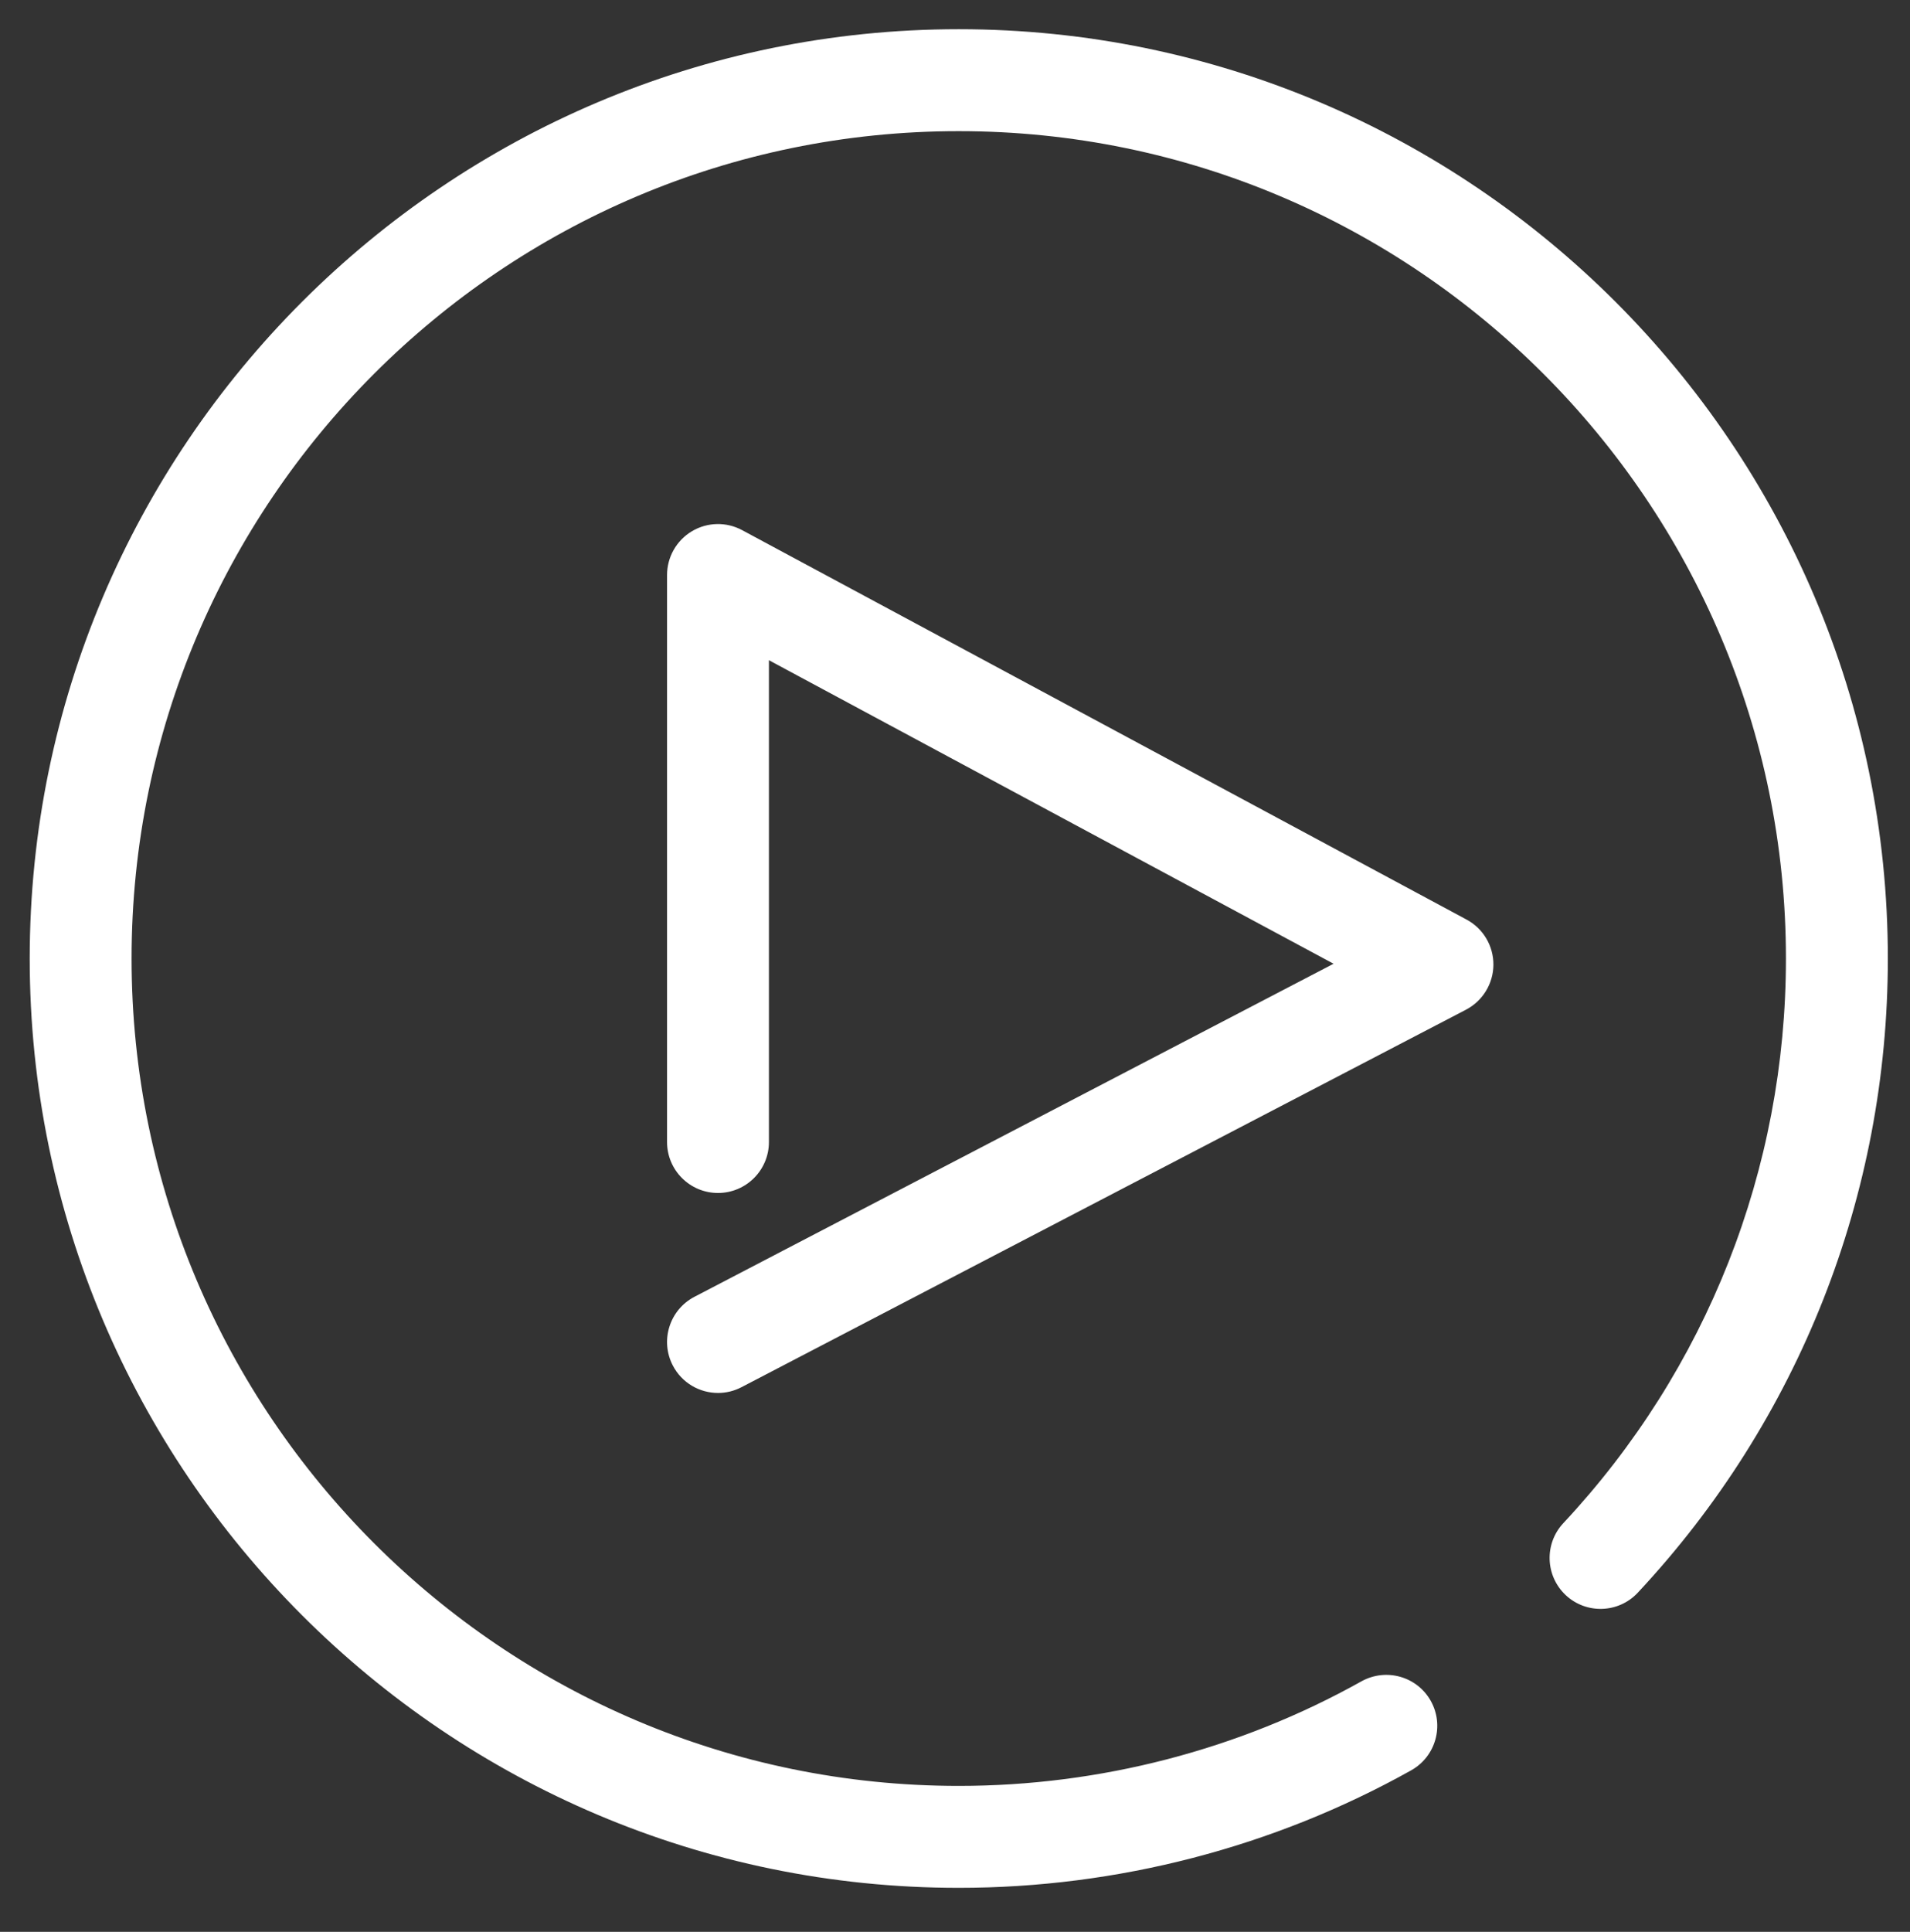
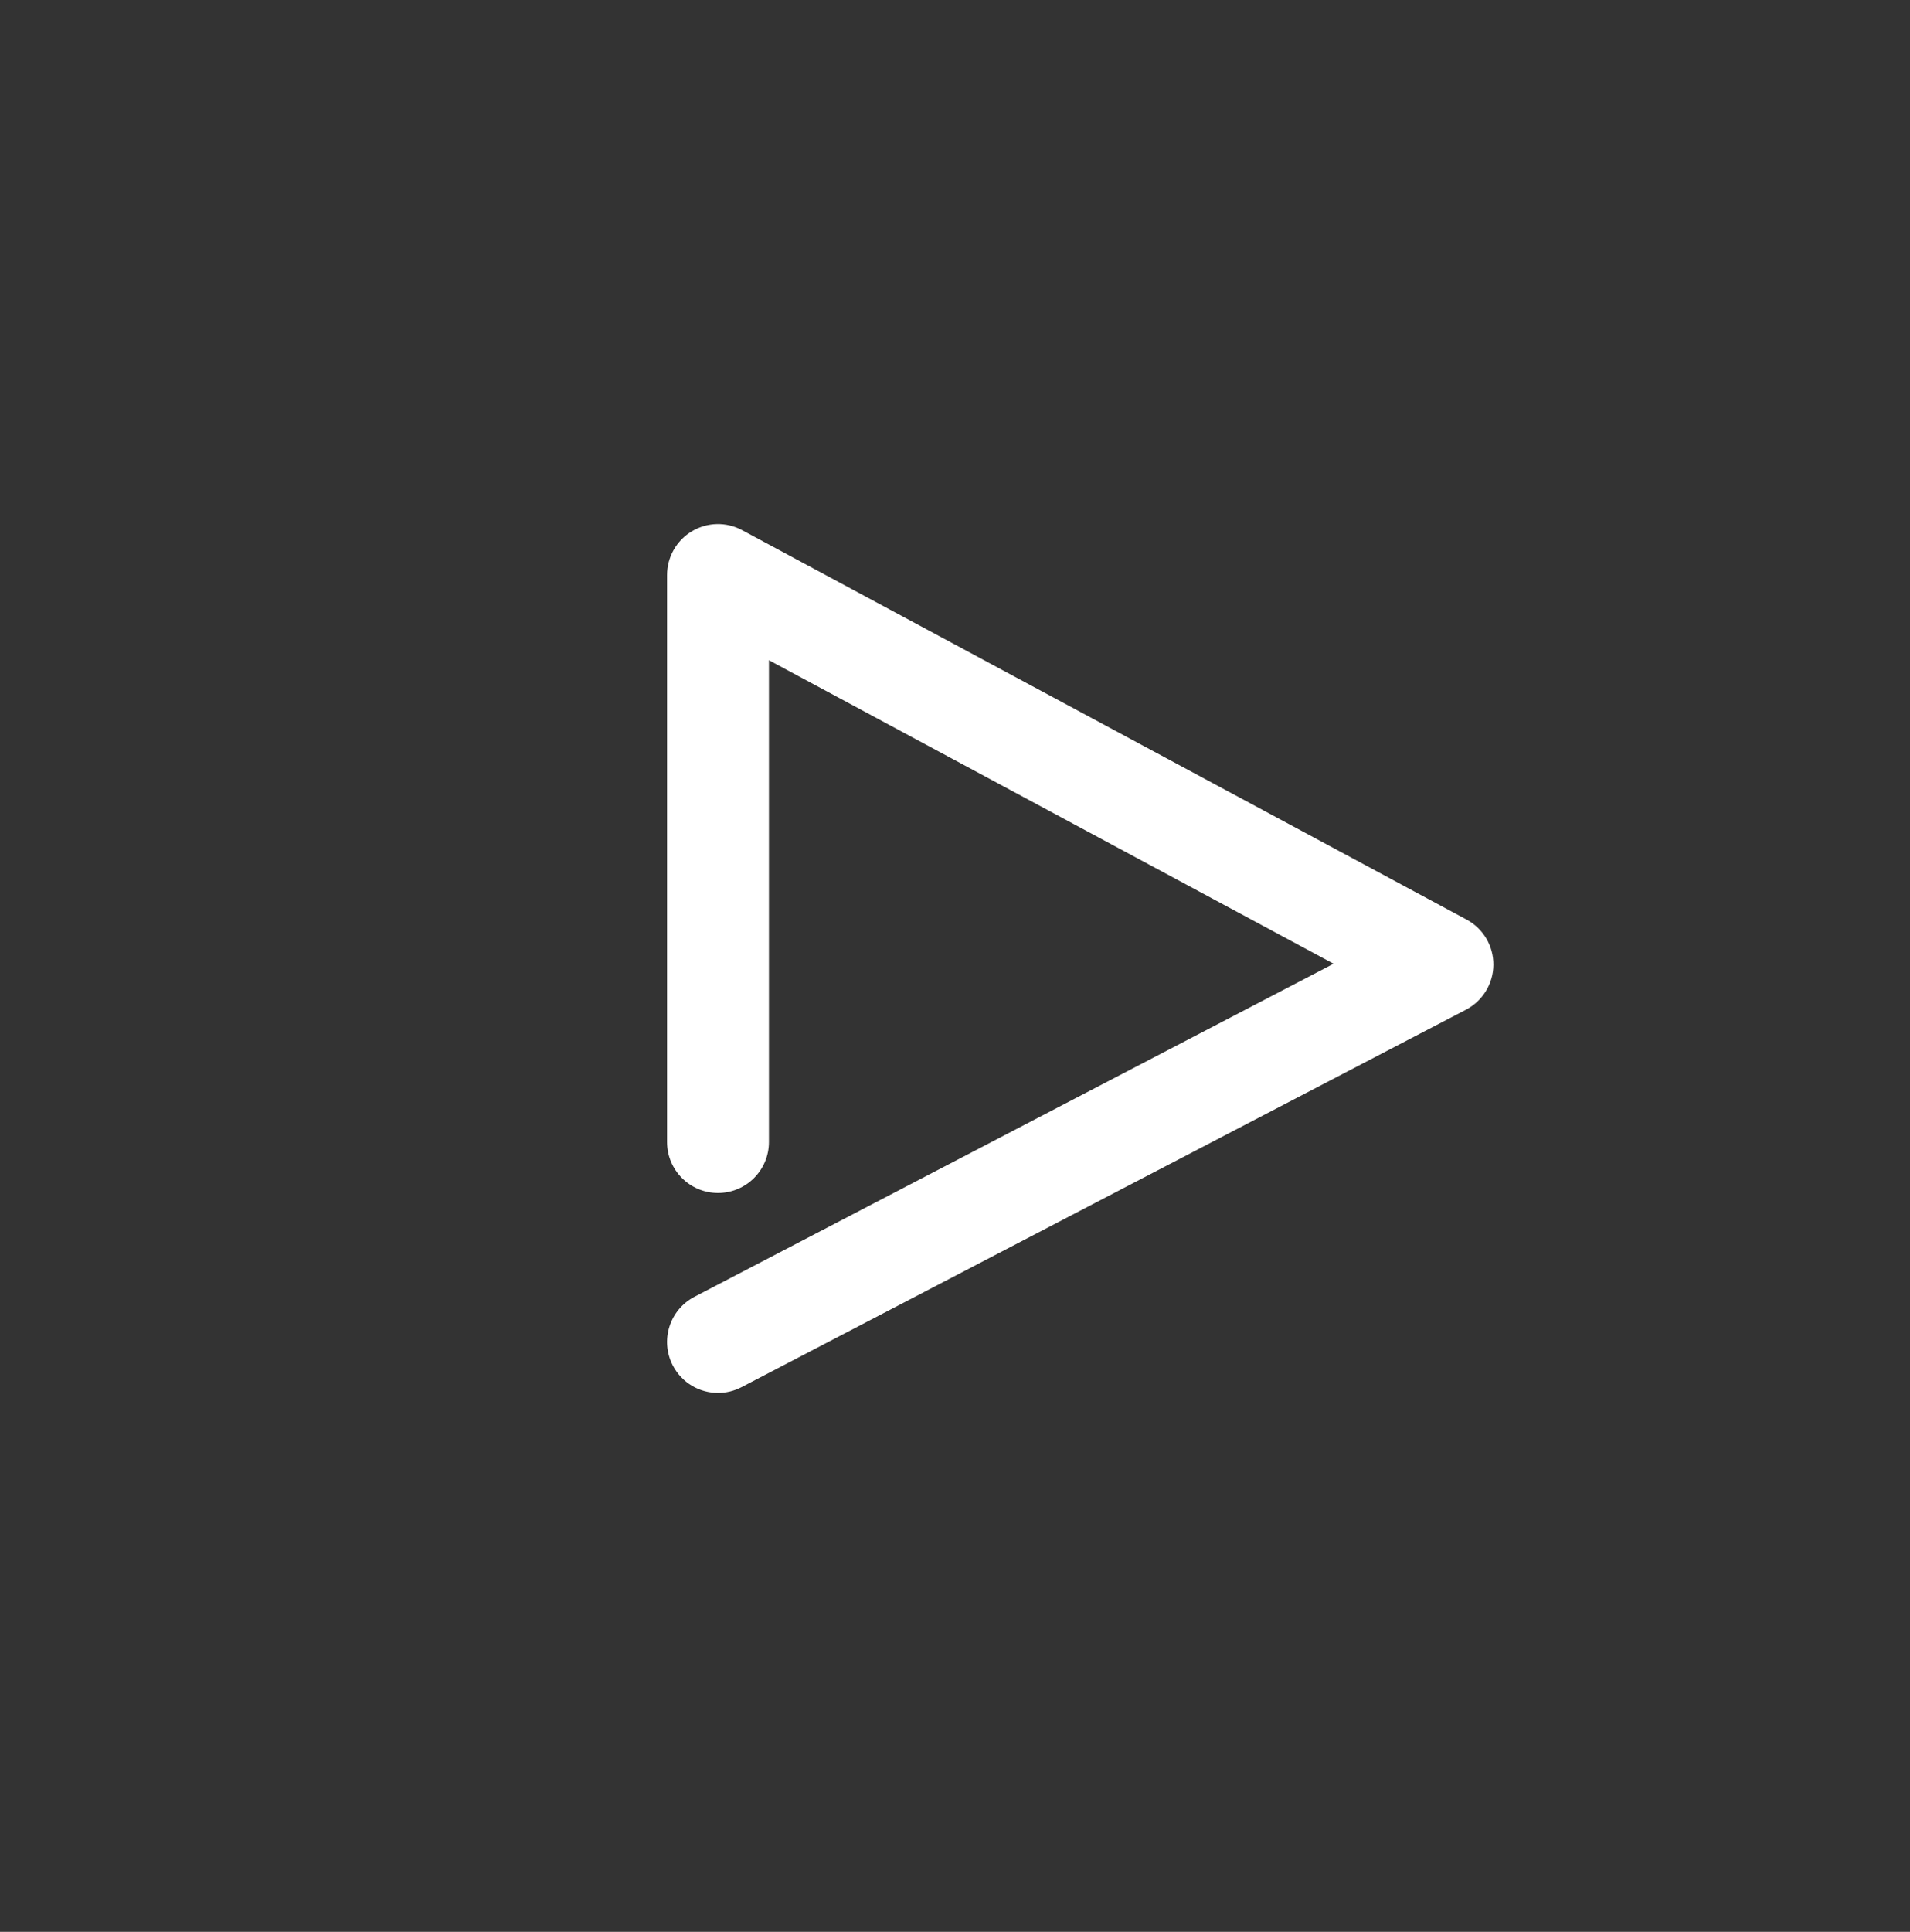
<svg xmlns="http://www.w3.org/2000/svg" enable-background="new 0 0 45 45.5" fill="#000000" height="45.5px" id="Layer_1" version="1.1" viewBox="0 0 45 45.5" width="45px" x="0px" xml:space="preserve" y="0px">
  <rect x="0" y="0" width="45" height="45.5" fill="#333333" stroke="none" />
  <g id="change1">
    <g>
-       <path d="M22.588,44.464C10.519,44.464,0.7,34.645,0.7,22.576c0-12.069,9.819-21.888,21.888-21.888    c12.07,0,21.89,9.819,21.89,21.888c0,5.566-2.093,10.871-5.892,14.937c-0.453,0.485-1.213,0.509-1.696,0.058    c-0.484-0.453-0.51-1.212-0.058-1.696c3.383-3.619,5.245-8.342,5.245-13.298c0-10.746-8.743-19.488-19.489-19.488    C11.842,3.088,3.1,11.831,3.1,22.576c0,10.745,8.742,19.487,19.488,19.487c3.325,0,6.606-0.852,9.488-2.463    c0.581-0.322,1.311-0.116,1.634,0.462c0.323,0.579,0.116,1.31-0.462,1.634C30.009,43.507,26.322,44.464,22.588,44.464z" fill="#ffffff" />
-     </g>
+       </g>
    <g>
      <path d="M16.917,32.808c-0.433,0-0.851-0.235-1.065-0.646c-0.306-0.588-0.078-1.312,0.51-1.619l15.057-7.844    L18.116,15.55v11.348c0,0.663-0.538,1.2-1.2,1.2s-1.2-0.537-1.2-1.2V13.543c0-0.422,0.222-0.813,0.584-1.03    c0.363-0.217,0.812-0.227,1.184-0.027l17.069,9.173c0.392,0.21,0.635,0.62,0.632,1.065c-0.003,0.444-0.252,0.851-0.646,1.057    L17.47,32.672C17.293,32.764,17.104,32.808,16.917,32.808z" fill="#ffffff" />
    </g>
  </g>
</svg>